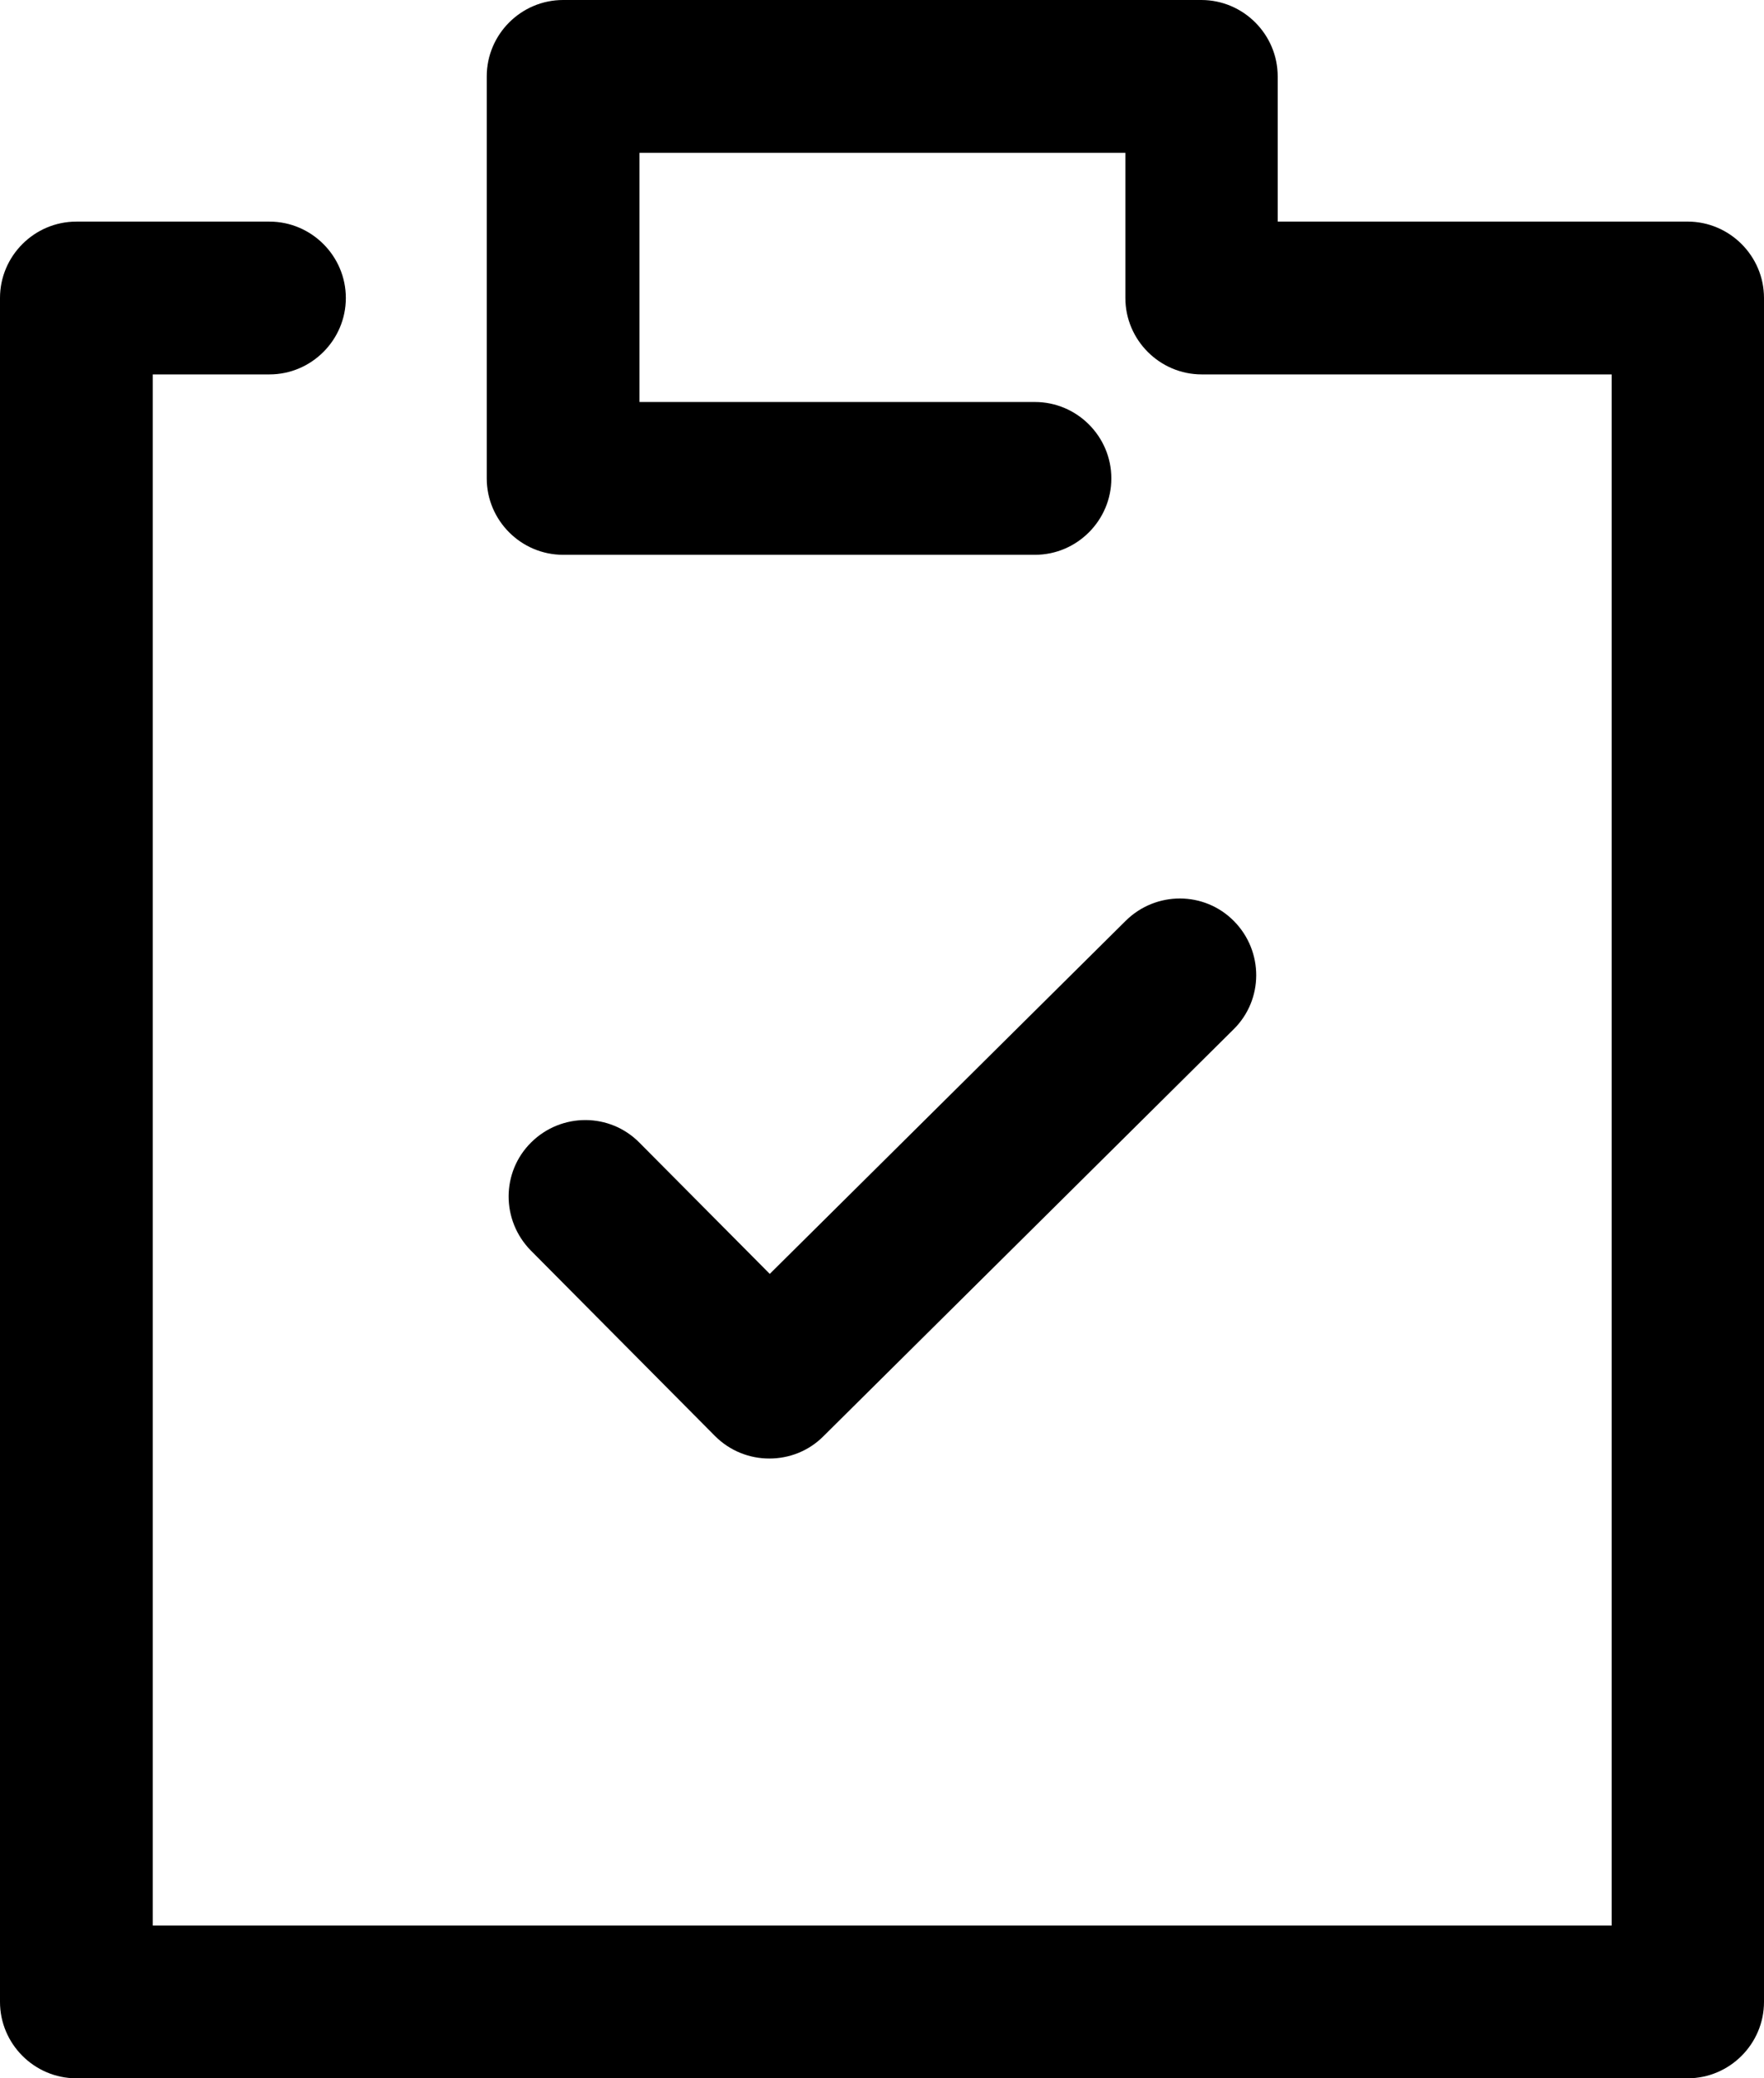
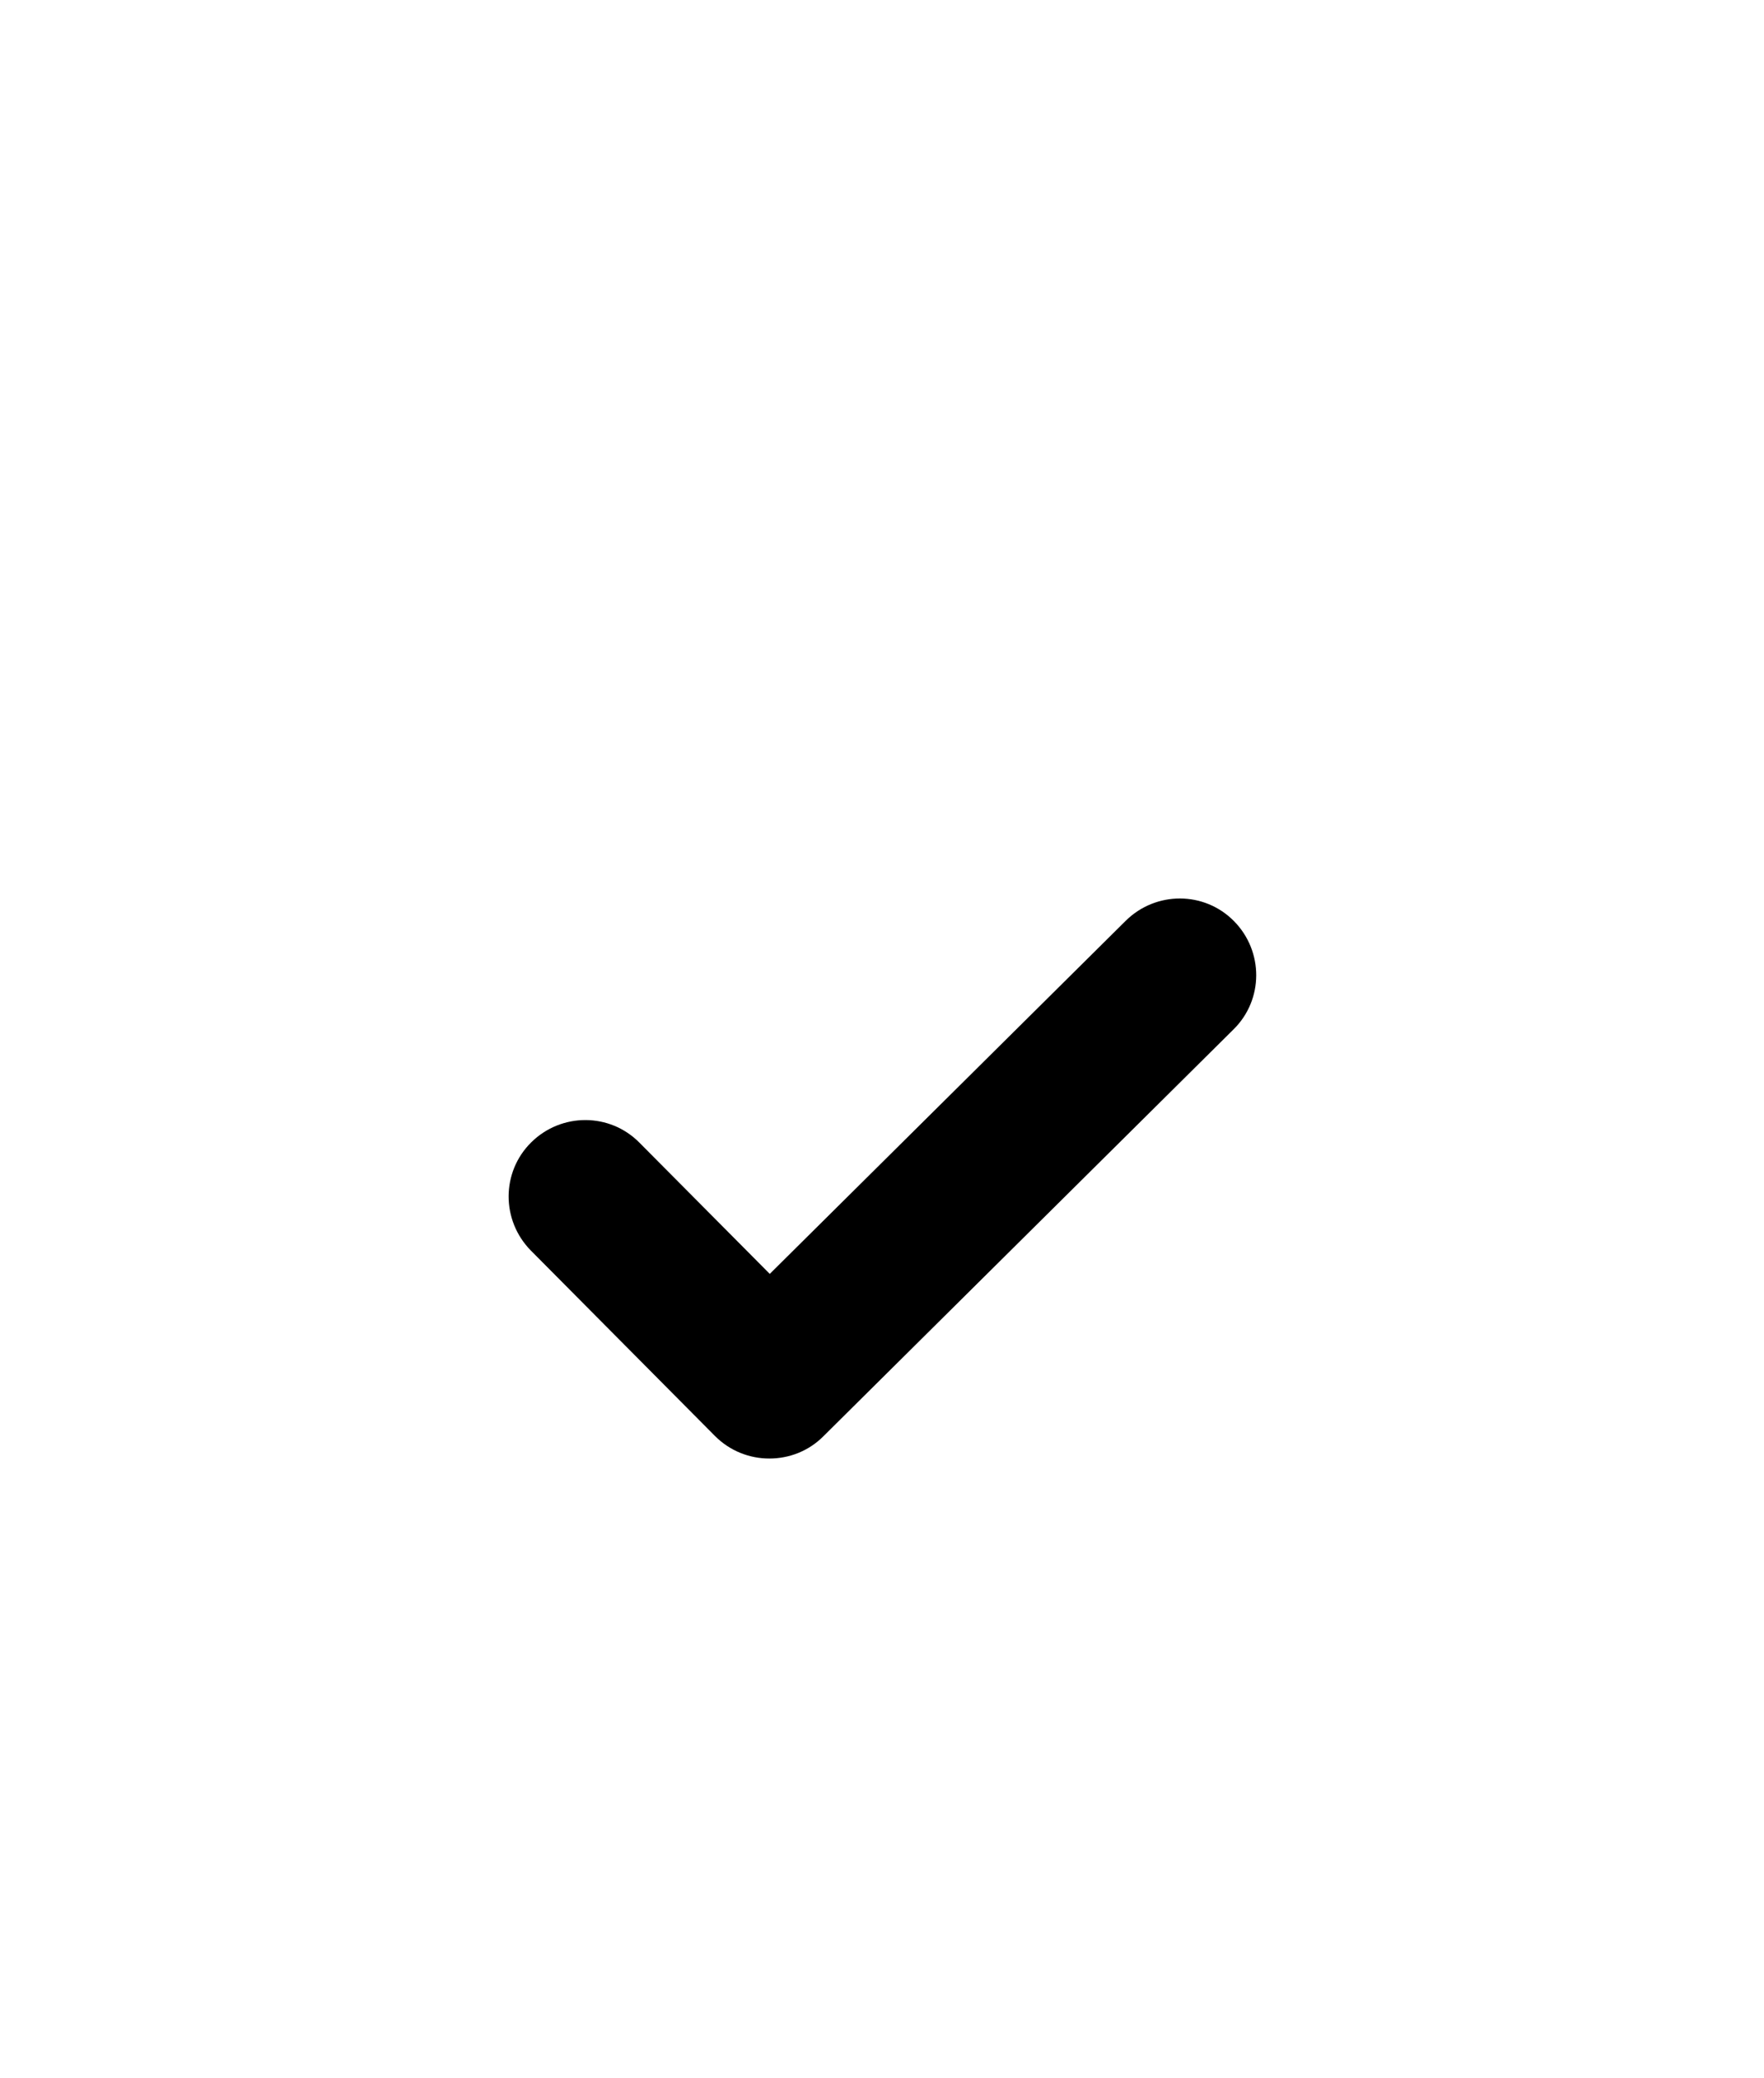
<svg xmlns="http://www.w3.org/2000/svg" version="1.1" id="Слой_1" x="0px" y="0px" width="84.906px" height="100px" viewBox="0 0 84.906 100" enable-background="new 0 0 84.906 100" xml:space="preserve">
  <g>
-     <path d="M81.229,10.662h-19.73V3.676C61.499,1.654,59.844,0,57.823,0H27.104c-2.023,0-3.676,1.654-3.676,3.676v19.343   c0,2.021,1.653,3.676,3.676,3.676h22.712c2.021,0,3.676-1.655,3.676-3.676c0-2.023-1.655-3.676-3.676-3.676H30.78V7.354h23.387   v6.985c0,2.021,1.654,3.676,3.676,3.676h19.731v74.632H7.353V18.015h5.617c2.022,0,3.676-1.655,3.676-3.676   c0-2.022-1.654-3.676-3.676-3.676H3.676C1.654,10.662,0,12.316,0,14.338v81.986C0,98.346,1.654,100,3.676,100h77.554   c2.021,0,3.676-1.654,3.676-3.676V14.338C84.906,12.316,83.251,10.662,81.229,10.662L81.229,10.662z M81.229,10.662" />
    <path d="M59.396,44.322c-1.43-1.45-3.758-1.45-5.209-0.021L37.051,61.295l-6.271-6.312c-1.43-1.45-3.758-1.45-5.208-0.02   c-1.45,1.429-1.45,3.758-0.021,5.208l8.865,8.926c0.715,0.715,1.655,1.082,2.614,1.082c0.939,0,1.878-0.348,2.594-1.063   l19.75-19.587C60.825,48.1,60.825,45.772,59.396,44.322L59.396,44.322z M59.396,44.322" />
  </g>
</svg>